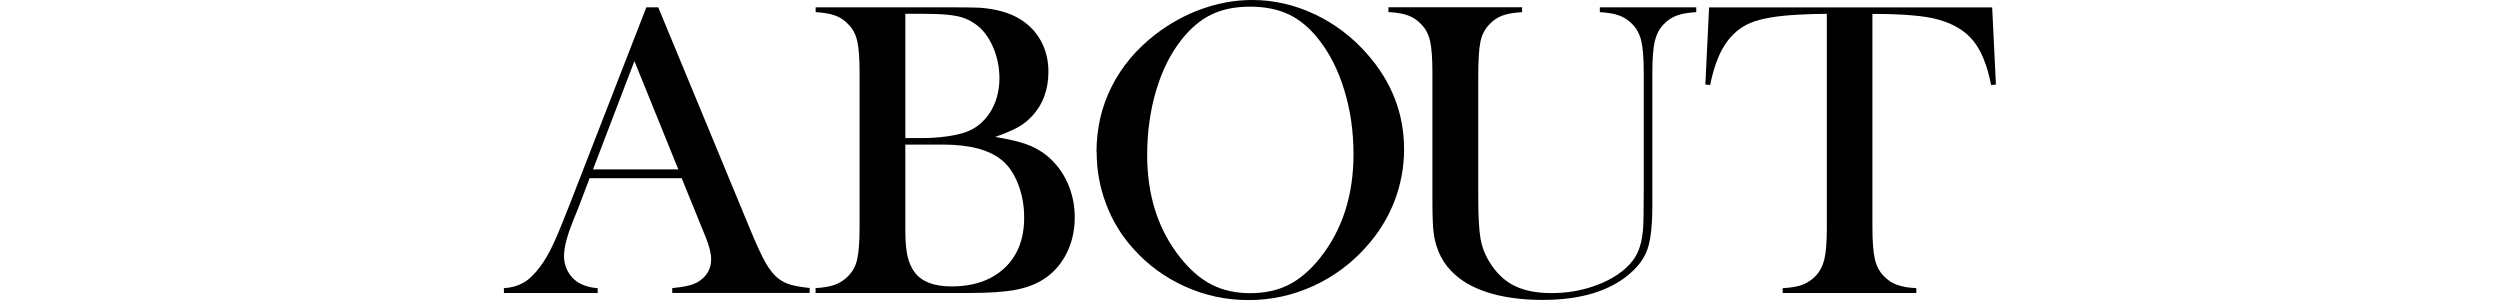
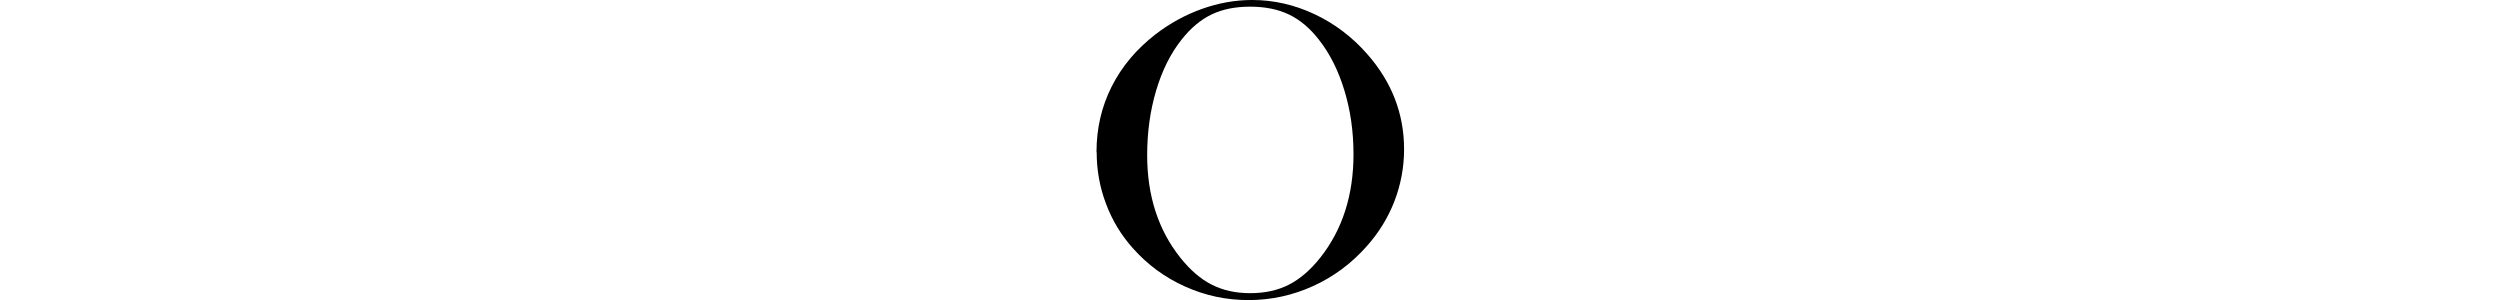
<svg xmlns="http://www.w3.org/2000/svg" id="_レイヤー_1" data-name="レイヤー_1" version="1.1" viewBox="0 0 300 36">
-   <path d="M97.16,35.15h-16.49v-.58c1.49-.13,2.53-.38,3.11-.75,1.04-.65,1.56-1.56,1.56-2.71,0-.69-.23-1.61-.7-2.76l-.43-1.05-2.41-5.92h-11.05l-1.31,3.46-.63,1.56c-.75,1.84-1.13,3.29-1.13,4.34,0,.62.14,1.2.41,1.73.28.54.65.97,1.12,1.31.65.45,1.49.72,2.51.8v.58h-11.25v-.58c.89-.05,1.66-.27,2.33-.65.67-.38,1.32-1,1.96-1.86.54-.69,1.06-1.57,1.57-2.65.51-1.08,1.18-2.7,2.02-4.86L77.56.88h1.43l10.92,26.38c.82,1.99,1.47,3.41,1.96,4.27.49.85,1.01,1.5,1.58,1.93.4.3.86.53,1.38.69.52.16,1.3.3,2.33.41v.58ZM81.4,20.33l-5.27-13-4.97,13h10.24Z" />
-   <path d="M97.87,35.15v-.58c.97-.05,1.75-.19,2.35-.41.59-.23,1.12-.57,1.57-1.04.54-.54.9-1.21,1.08-2.03.18-.82.28-2.09.28-3.82V8.76c0-1.72-.09-3-.28-3.82-.18-.82-.54-1.5-1.08-2.03-.45-.49-.98-.84-1.58-1.05-.6-.22-1.38-.35-2.33-.4v-.58h16.49c1.67,0,2.77.02,3.29.05,1.91.15,3.49.6,4.74,1.36,1.09.67,1.93,1.55,2.52,2.64.59,1.09.89,2.31.89,3.67,0,2.19-.68,3.99-2.03,5.4-.49.52-1.04.95-1.66,1.29-.62.34-1.51.72-2.69,1.14,1.61.27,2.85.56,3.74.88.89.32,1.69.76,2.41,1.33,1.07.87,1.9,1.95,2.5,3.25.59,1.3.89,2.7.89,4.21s-.31,2.92-.92,4.18c-.61,1.26-1.46,2.28-2.55,3.05-.99.69-2.16,1.16-3.53,1.43-1.36.27-3.28.4-5.76.4h-18.35ZM108.64,1.66v14.91h2.03c.95,0,1.94-.07,2.96-.2.89-.13,1.6-.29,2.15-.48.54-.18,1.04-.43,1.49-.75.85-.64,1.51-1.45,1.97-2.45.46-1,.69-2.1.69-3.3,0-1.27-.24-2.48-.72-3.63-.48-1.15-1.11-2.04-1.9-2.67-.69-.55-1.47-.93-2.35-1.13s-2.21-.3-4-.3h-2.33ZM108.64,17.35v10.34c0,1.26.09,2.27.26,3.04.18.77.46,1.42.87,1.96.85,1.12,2.32,1.68,4.39,1.68,2.69,0,4.82-.74,6.39-2.21,1.56-1.47,2.35-3.48,2.35-6.03,0-1.46-.24-2.81-.73-4.05-.49-1.25-1.14-2.2-1.96-2.87-1.51-1.24-3.87-1.86-7.08-1.86h-4.49Z" />
  <path d="M131.58,18.24c0-2.81.6-5.42,1.81-7.83s2.96-4.5,5.27-6.29c1.72-1.32,3.58-2.34,5.57-3.05,1.99-.71,4-1.07,6.03-1.07,2.58,0,5.07.57,7.48,1.7,2.41,1.13,4.52,2.73,6.33,4.79,2.95,3.35,4.42,7.16,4.42,11.43,0,2.14-.39,4.21-1.15,6.21-.77,1.99-1.89,3.81-3.36,5.45-1.81,2.04-3.95,3.63-6.41,4.75-2.47,1.12-5.05,1.68-7.74,1.68s-5.21-.54-7.63-1.63c-2.43-1.09-4.52-2.63-6.28-4.62-1.39-1.56-2.46-3.33-3.2-5.31-.75-1.98-1.12-4.05-1.12-6.19ZM137.66,18.62c0,4.86,1.32,8.95,3.97,12.29,1.19,1.49,2.45,2.58,3.78,3.25,1.33.68,2.87,1.02,4.61,1.02s3.3-.33,4.63-1.01c1.33-.67,2.6-1.76,3.8-3.27,2.64-3.35,3.97-7.48,3.97-12.39,0-2.7-.36-5.25-1.09-7.65s-1.75-4.44-3.08-6.12c-1.07-1.37-2.26-2.37-3.58-3-1.31-.63-2.87-.94-4.66-.94s-3.31.31-4.61.93c-1.3.62-2.5,1.62-3.6,3.01-1.32,1.66-2.34,3.69-3.06,6.11-.72,2.41-1.08,5-1.08,7.76Z" />
-   <path d="M182.65.88v.58c-.95.05-1.73.18-2.33.4-.6.22-1.13.57-1.58,1.05-.55.57-.92,1.27-1.09,2.11-.18.84-.26,2.28-.26,4.32v14.21c0,2.31.09,3.98.26,5.01s.53,1.98,1.07,2.85c.8,1.32,1.8,2.28,2.98,2.87,1.18.59,2.66.89,4.46.89s3.4-.26,4.98-.79c1.58-.53,2.9-1.26,3.95-2.2.65-.59,1.13-1.22,1.44-1.91.31-.69.52-1.56.62-2.61.07-.69.1-2.31.1-4.87v-14.03c0-1.72-.1-3-.29-3.82-.19-.82-.55-1.5-1.07-2.03-.47-.49-1-.84-1.59-1.05-.59-.22-1.37-.35-2.32-.4v-.58h11.57v.58c-.95.05-1.73.18-2.32.4-.59.22-1.13.57-1.59,1.05-.52.54-.87,1.22-1.07,2.05-.19.83-.29,2.1-.29,3.8v15.84c0,2.34-.18,4.07-.54,5.18-.36,1.11-1.08,2.13-2.15,3.05-2.44,2.11-5.93,3.16-10.47,3.16s-8.23-1-10.47-2.99c-1.46-1.27-2.33-2.95-2.61-5.02-.1-.74-.15-2.07-.15-3.99v-15.24c0-1.72-.09-3-.28-3.82-.18-.82-.54-1.5-1.08-2.03-.45-.49-.98-.84-1.57-1.05-.59-.22-1.38-.35-2.35-.4v-.58h16.04Z" />
-   <path d="M219.23,1.66c-1.05,0-2.18.03-3.39.1-2.58.13-4.5.46-5.76.98-1.26.52-2.31,1.41-3.13,2.69-.75,1.17-1.33,2.76-1.73,4.77l-.58-.05.45-9.26h33.97l.45,9.26-.58.05c-.45-2.33-1.16-4.09-2.12-5.28-.96-1.2-2.36-2.05-4.21-2.57-1.56-.45-4.19-.68-7.91-.68v25.61c0,1.71.1,2.97.29,3.8.19.83.55,1.51,1.07,2.05.47.49,1,.84,1.59,1.05.59.22,1.37.35,2.32.4v.58h-16.04v-.58c.97-.05,1.75-.18,2.35-.4.59-.22,1.12-.57,1.59-1.05.52-.54.87-1.21,1.07-2.03.19-.82.29-2.09.29-3.82V1.66Z" />
</svg>